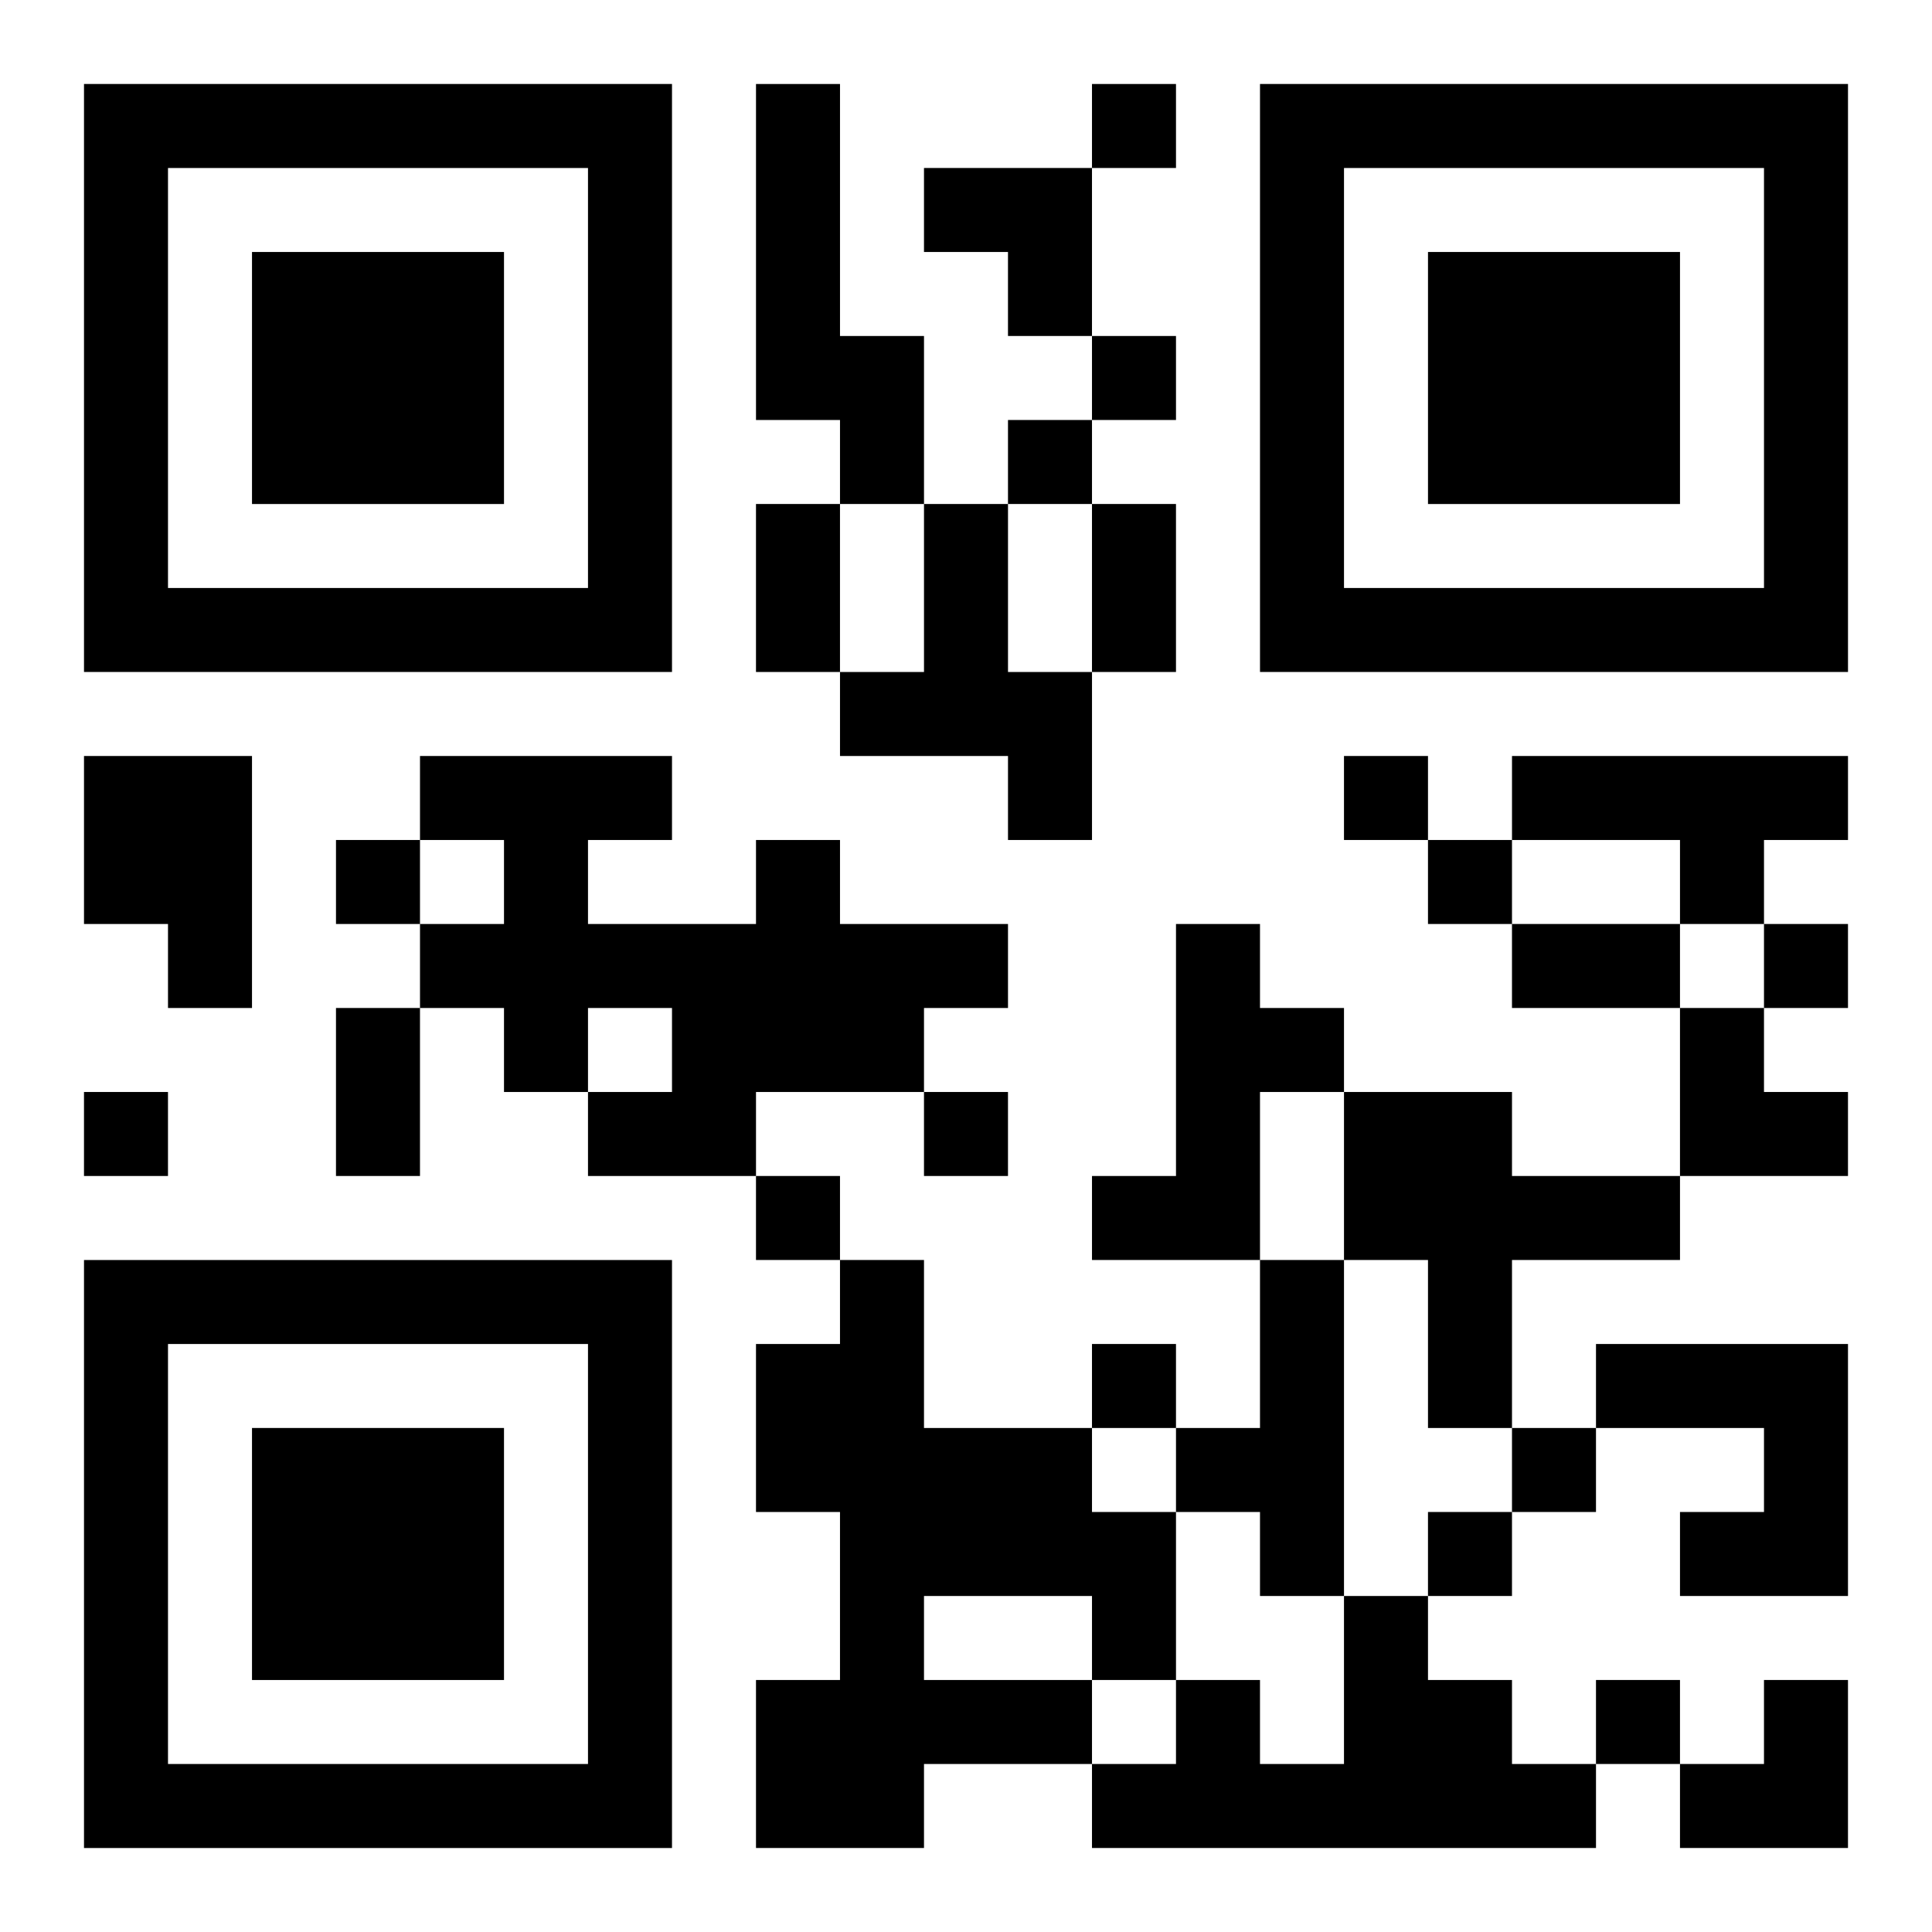
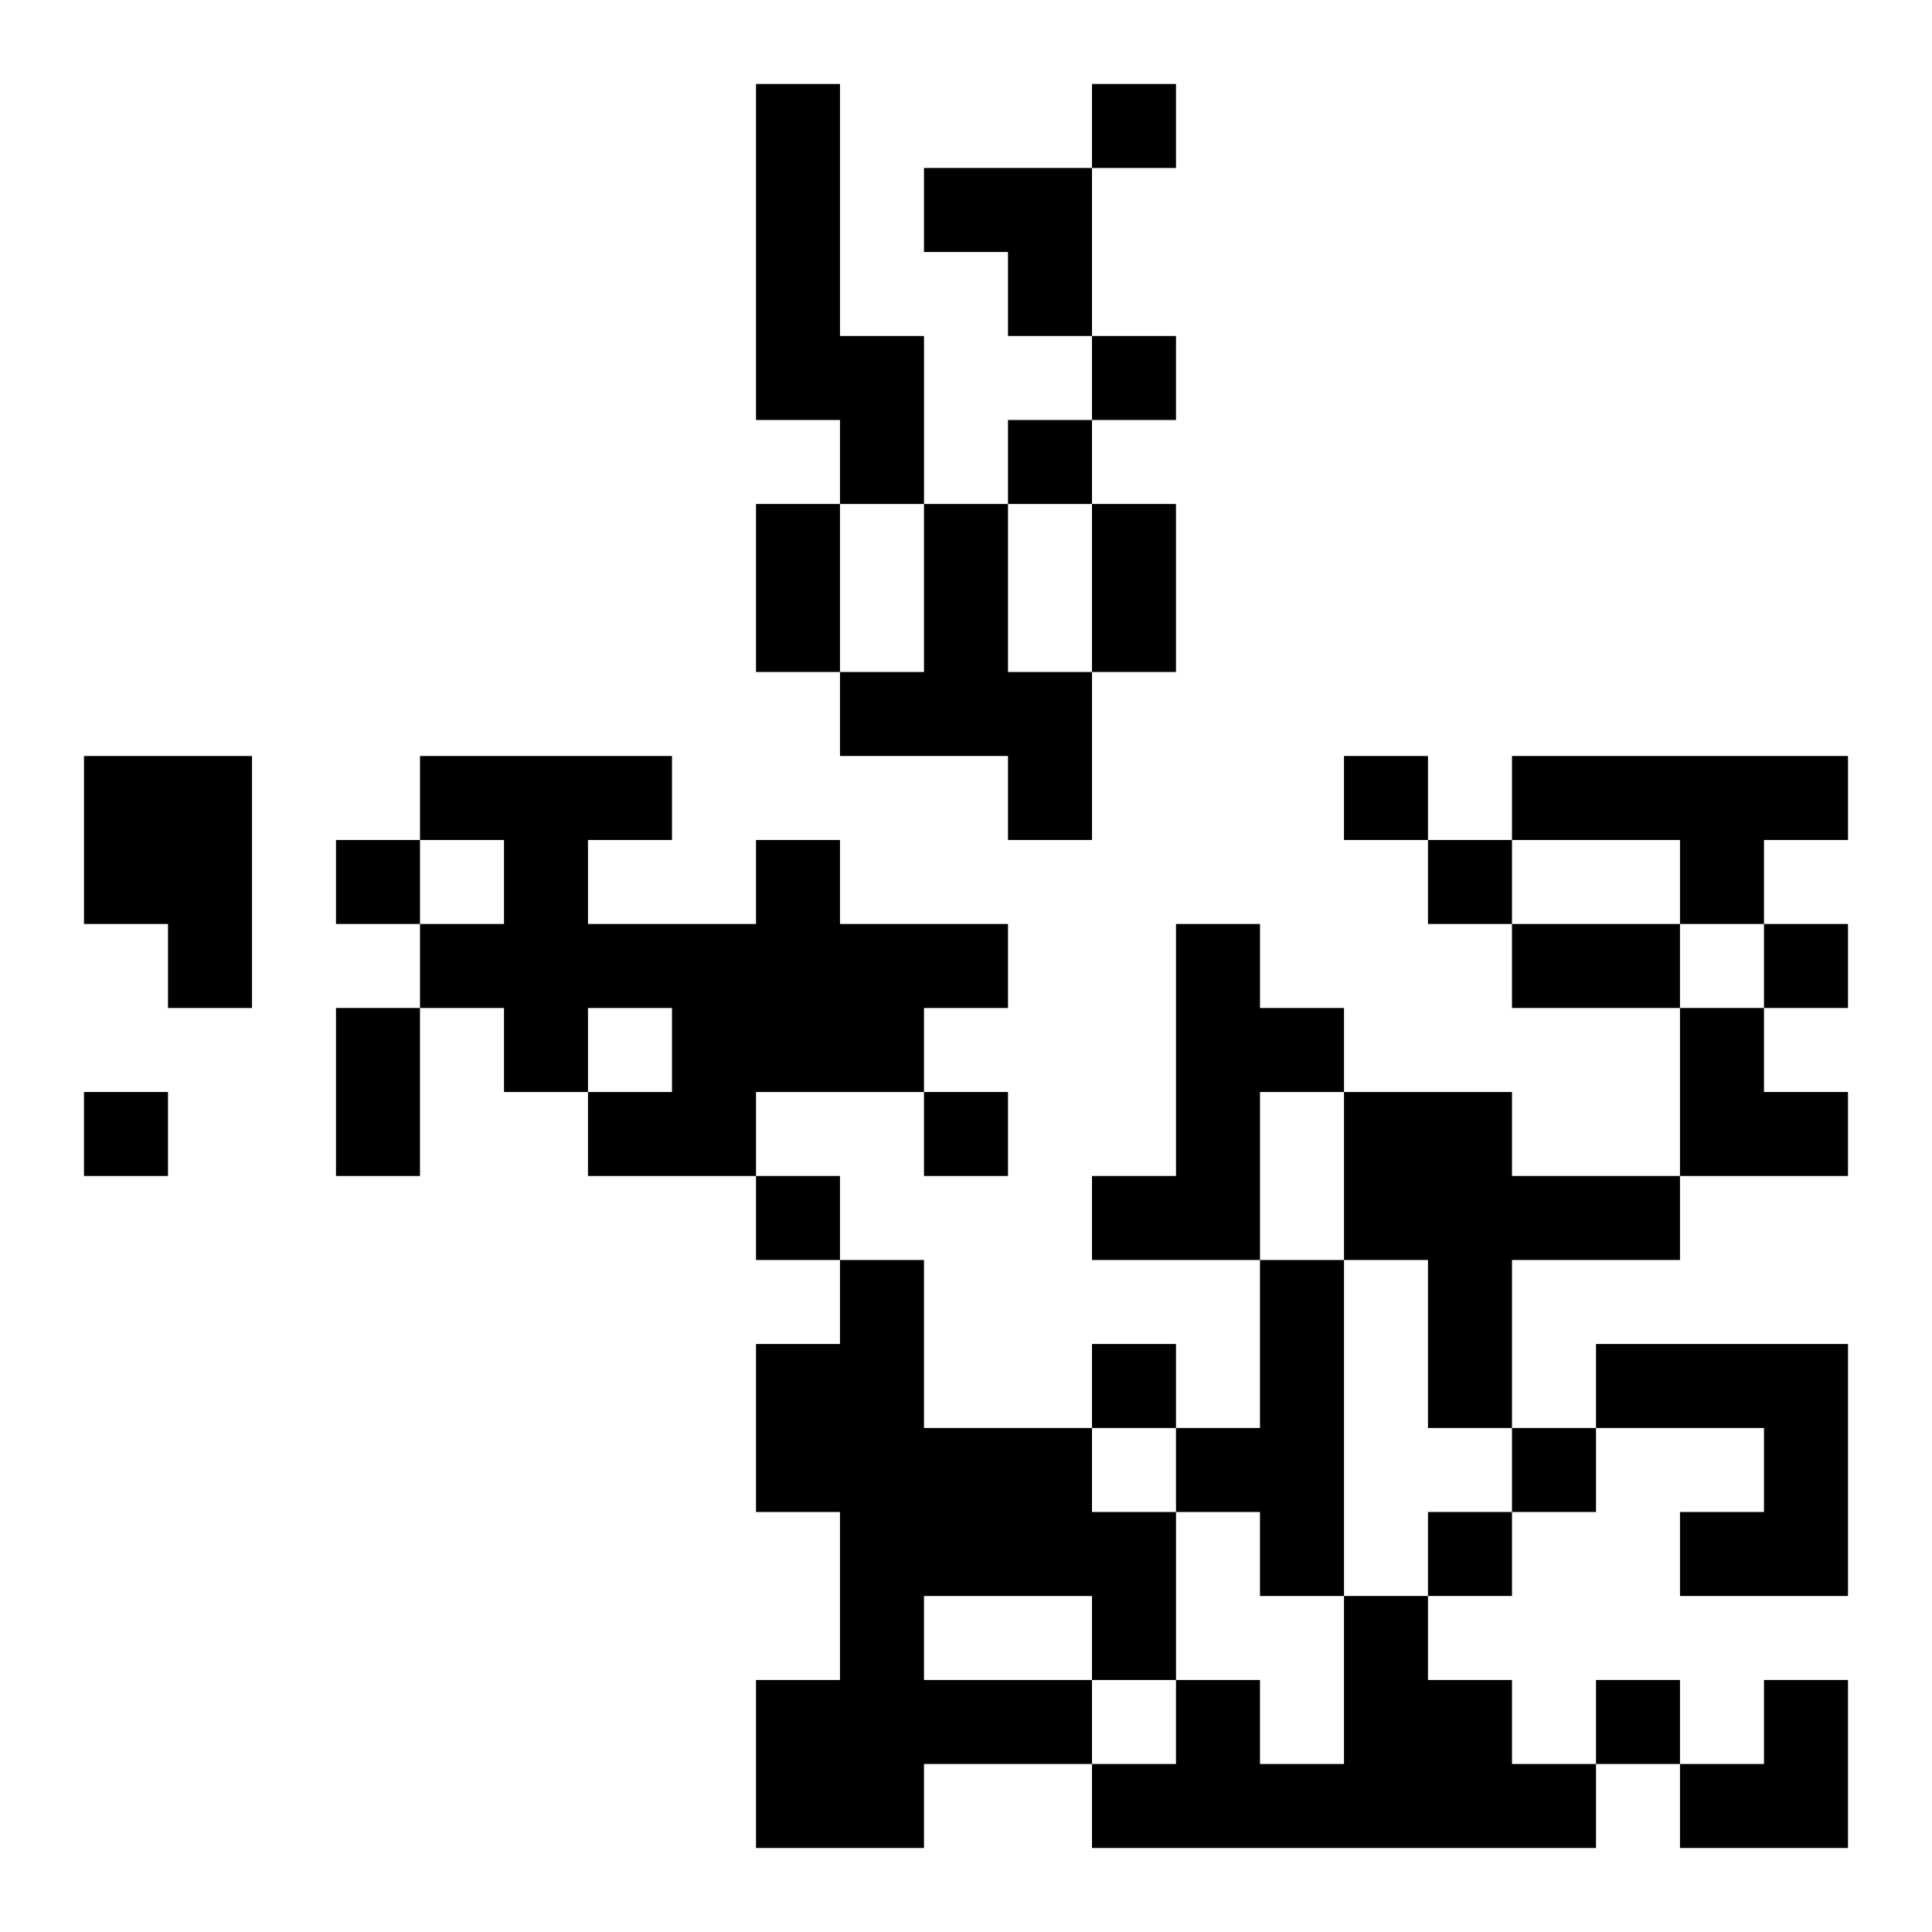
<svg xmlns="http://www.w3.org/2000/svg" xmlns:xlink="http://www.w3.org/1999/xlink" width="250" height="250" baseProfile="full" version="1.1" viewBox="-1 -1 23 23">
  <symbol id="a">
-     <path d="m0 7v7h7v-7h-7zm1 1h5v5h-5v-5zm1 1v3h3v-3h-3z" />
-   </symbol>
+     </symbol>
  <use y="-7" xlink:href="#a" />
  <use y="7" xlink:href="#a" />
  <use x="14" y="-7" xlink:href="#a" />
  <path d="m8 0h1v3h1v2h-1v-1h-1v-4m2 5h1v2h1v2h-1v-1h-2v-1h1v-2m-10 3h2v3h-1v-1h-1v-2m17 0h4v1h-1v1h-1v-1h-2v-1m-9 1h1v1h2v1h-1v1h-2v1h-2v-1h1v-1h-1v1h-1v-1h-1v-1h1v-1h-1v-1h3v1h-1v1h2v-1m5 1h1v1h1v1h-1v2h-2v-1h1v-3m2 2h2v1h2v1h-2v2h-1v-2h-1v-2m-6 2h1v2h2v1h1v2h-1v1h-2v1h-2v-2h1v-2h-1v-2h1v-1m1 4v1h2v-1h-2m4-4h1v4h-1v-1h-1v-1h1v-2m4 1h3v3h-2v-1h1v-1h-2v-1m-3 3h1v1h1v1h1v1h-6v-1h1v-1h1v1h1v-2m-3-18v1h1v-1h-1m0 3v1h1v-1h-1m-1 1v1h1v-1h-1m4 4v1h1v-1h-1m-12 1v1h1v-1h-1m13 0v1h1v-1h-1m4 1v1h1v-1h-1m-20 2v1h1v-1h-1m10 0v1h1v-1h-1m-2 1v1h1v-1h-1m4 2v1h1v-1h-1m5 1v1h1v-1h-1m-1 1v1h1v-1h-1m2 2v1h1v-1h-1m-10-14h1v2h-1v-2m4 0h1v2h-1v-2m5 5h2v1h-2v-1m-14 1h1v2h-1v-2m7-10h2v2h-1v-1h-1zm9 10h1v1h1v1h-2zm0 8m1 0h1v2h-2v-1h1z" />
</svg>